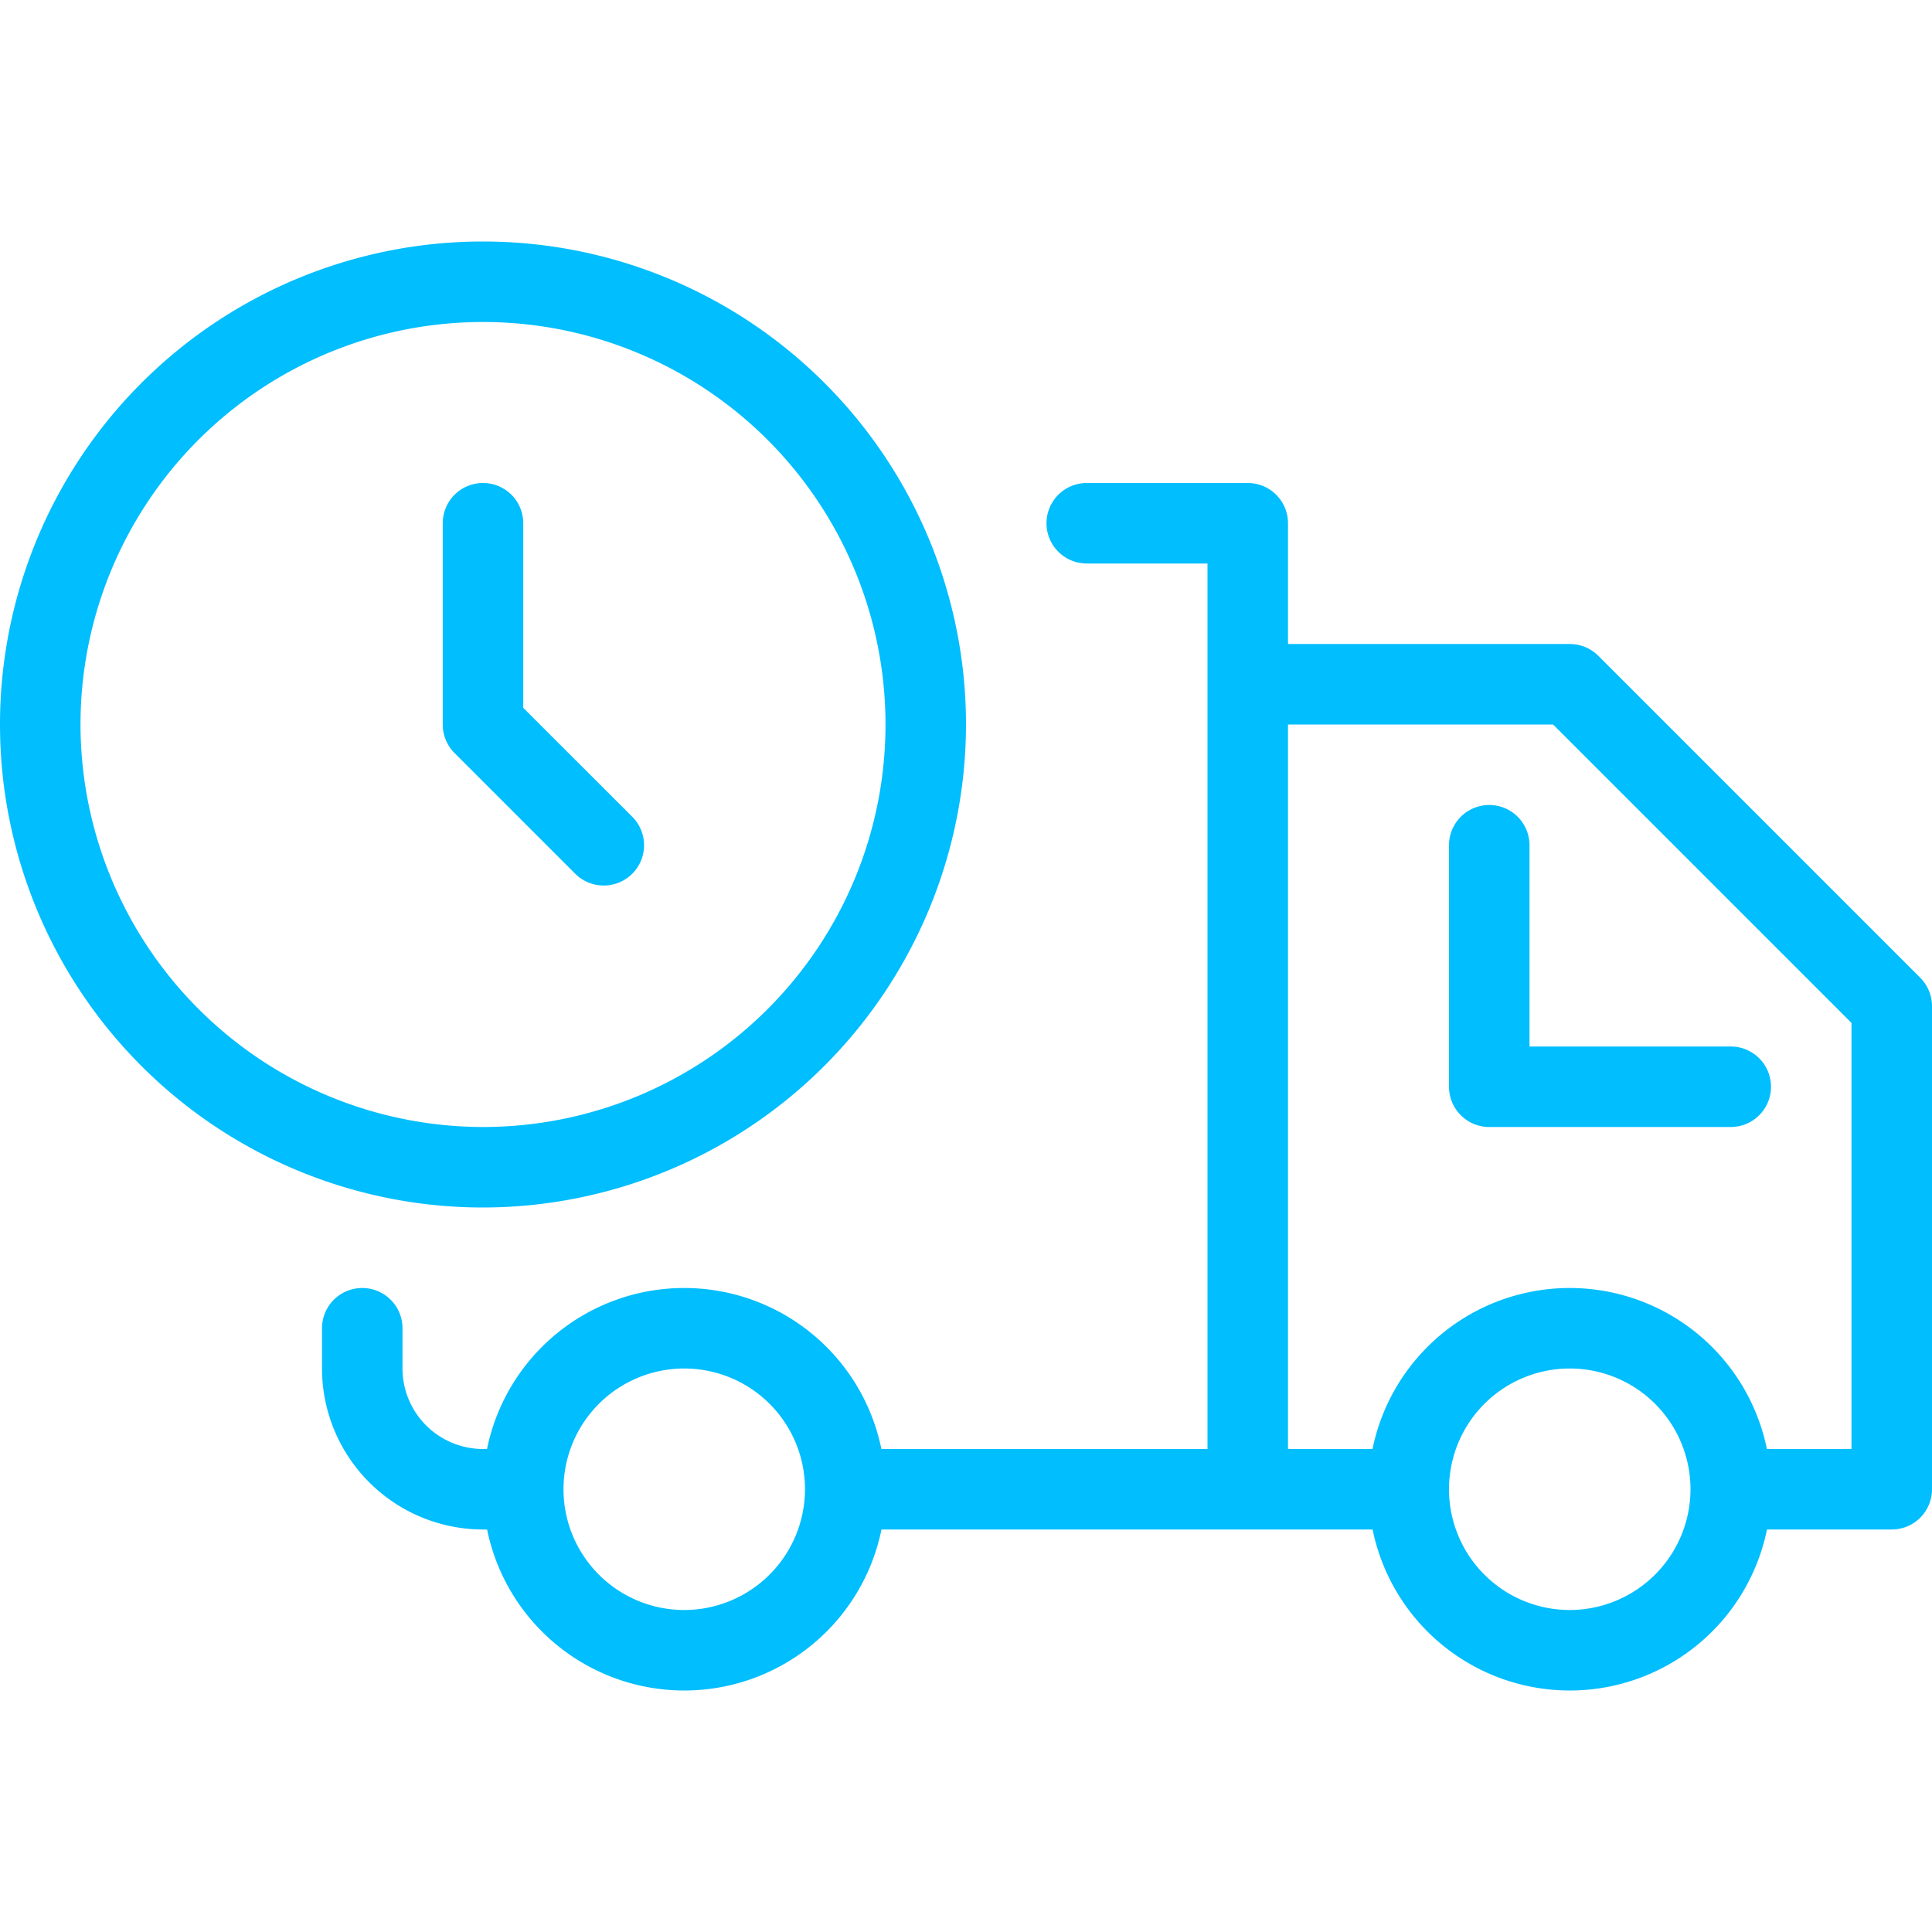
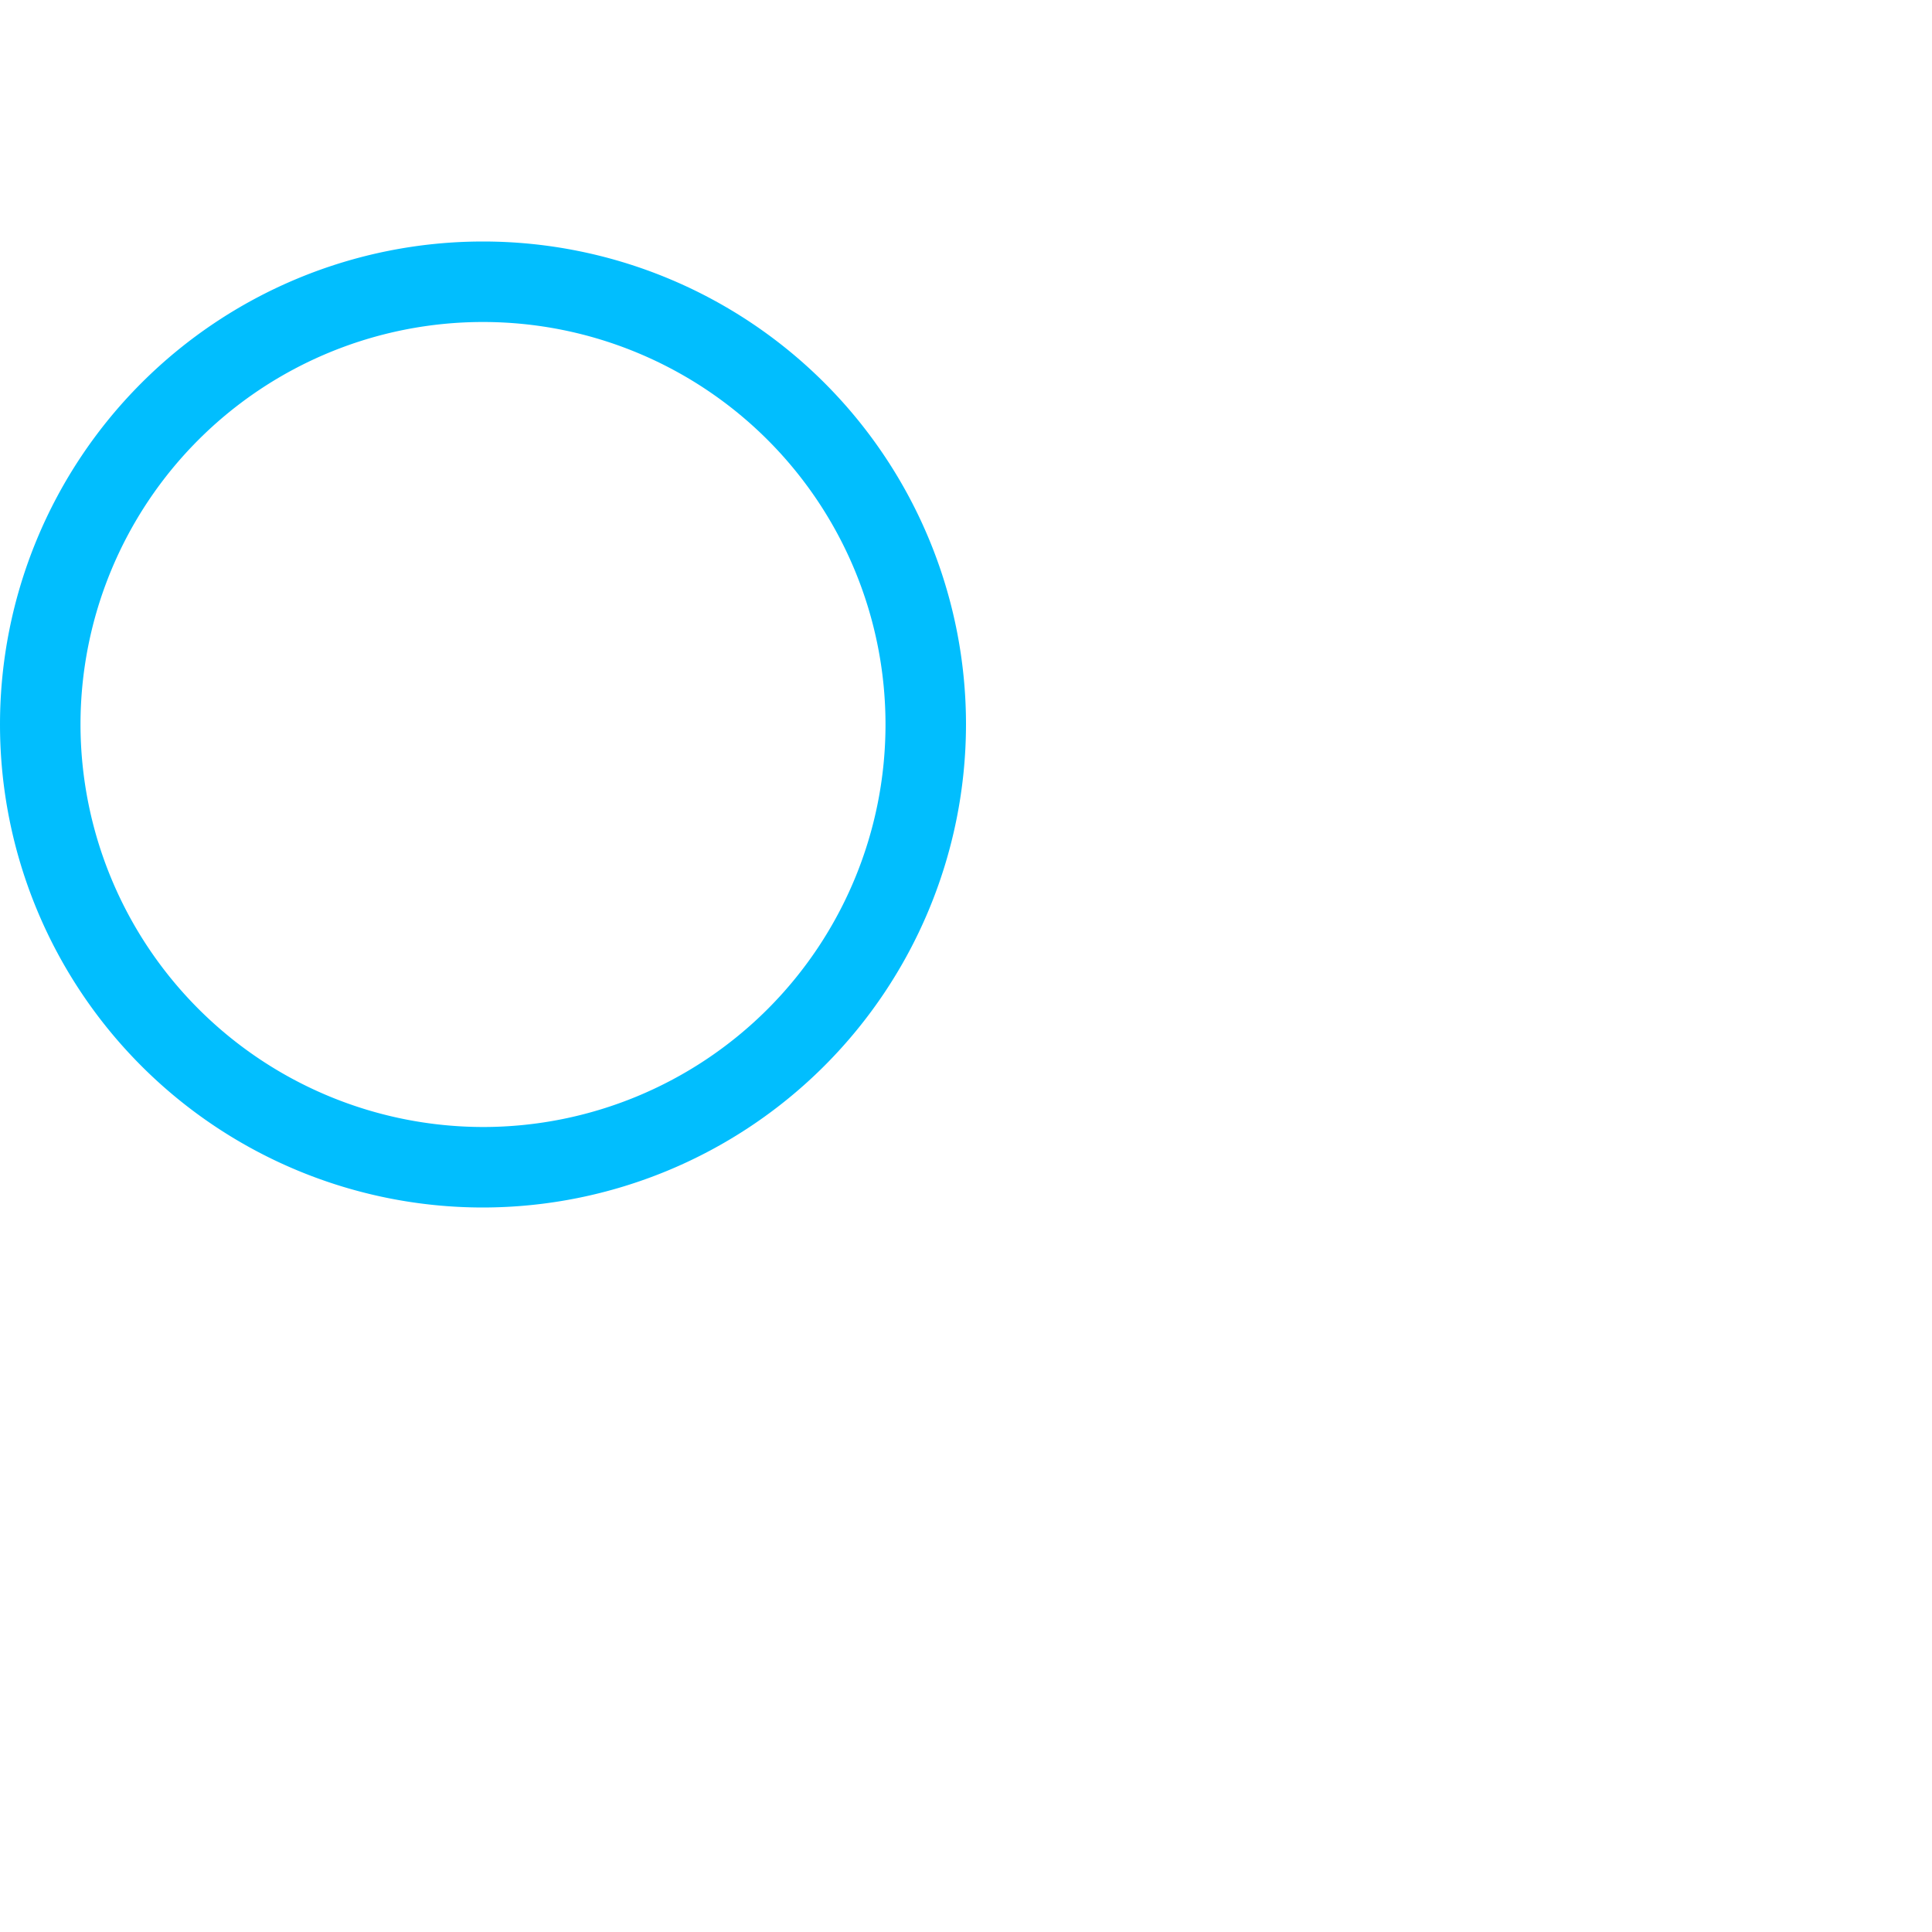
<svg xmlns="http://www.w3.org/2000/svg" viewBox="0 0 24 24" width="300" height="300" version="1.1">
  <g width="100%" height="100%" transform="matrix(1,0,0,1,0,0)">
    <title />
-     <path d="M23.854,12.146l-4-4A.5.5,0,0,0,19.5,8H16V6.5a.5.5,0,0,0-.5-.5h-2a.5.5,0,0,0,0,1H15V18H10.949a2.5,2.5,0,0,0-4.899,0H6a1.001,1.001,0,0,1-1-1v-.5a.5.5,0,0,0-1,0V17a2.002,2.002,0,0,0,2,2h.051a2.5,2.5,0,0,0,4.899,0h6.101a2.5,2.5,0,0,0,4.899,0H23.5a.5.5,0,0,0,.5-.5v-6A.5.5,0,0,0,23.854,12.146ZM8.5,20A1.5,1.5,0,1,1,10,18.5,1.502,1.502,0,0,1,8.5,20Zm11,0A1.5,1.5,0,1,1,21,18.5,1.502,1.502,0,0,1,19.5,20ZM23,18H21.949a2.5,2.5,0,0,0-4.899,0H16V9h3.293L23,12.707Z" fill="#01befe" fill-opacity="1" data-original-color="#000000ff" stroke="none" stroke-opacity="1" />
-     <path d="M19,10.5a.5.5,0,0,0-1,0v3a.5.5,0,0,0,.5.5h3a.5.5,0,0,0,0-1H19Z" fill="#01befe" fill-opacity="1" data-original-color="#000000ff" stroke="none" stroke-opacity="1" />
-     <path d="M7.5,11a.5.5,0,0,0,.354-.854L6.5,8.793V6.5a.5.5,0,0,0-1,0V9a.5.5,0,0,0,.146.354l1.5,1.5A.498.498,0,0,0,7.5,11Z" fill="#01befe" fill-opacity="1" data-original-color="#000000ff" stroke="none" stroke-opacity="1" />
    <path d="M12,9a6,6,0,1,0-6,6A6.007,6.007,0,0,0,12,9ZM1,9a5,5,0,1,1,5,5A5.006,5.006,0,0,1,1,9Z" fill="#01befe" fill-opacity="1" data-original-color="#000000ff" stroke="none" stroke-opacity="1" />
  </g>
</svg>